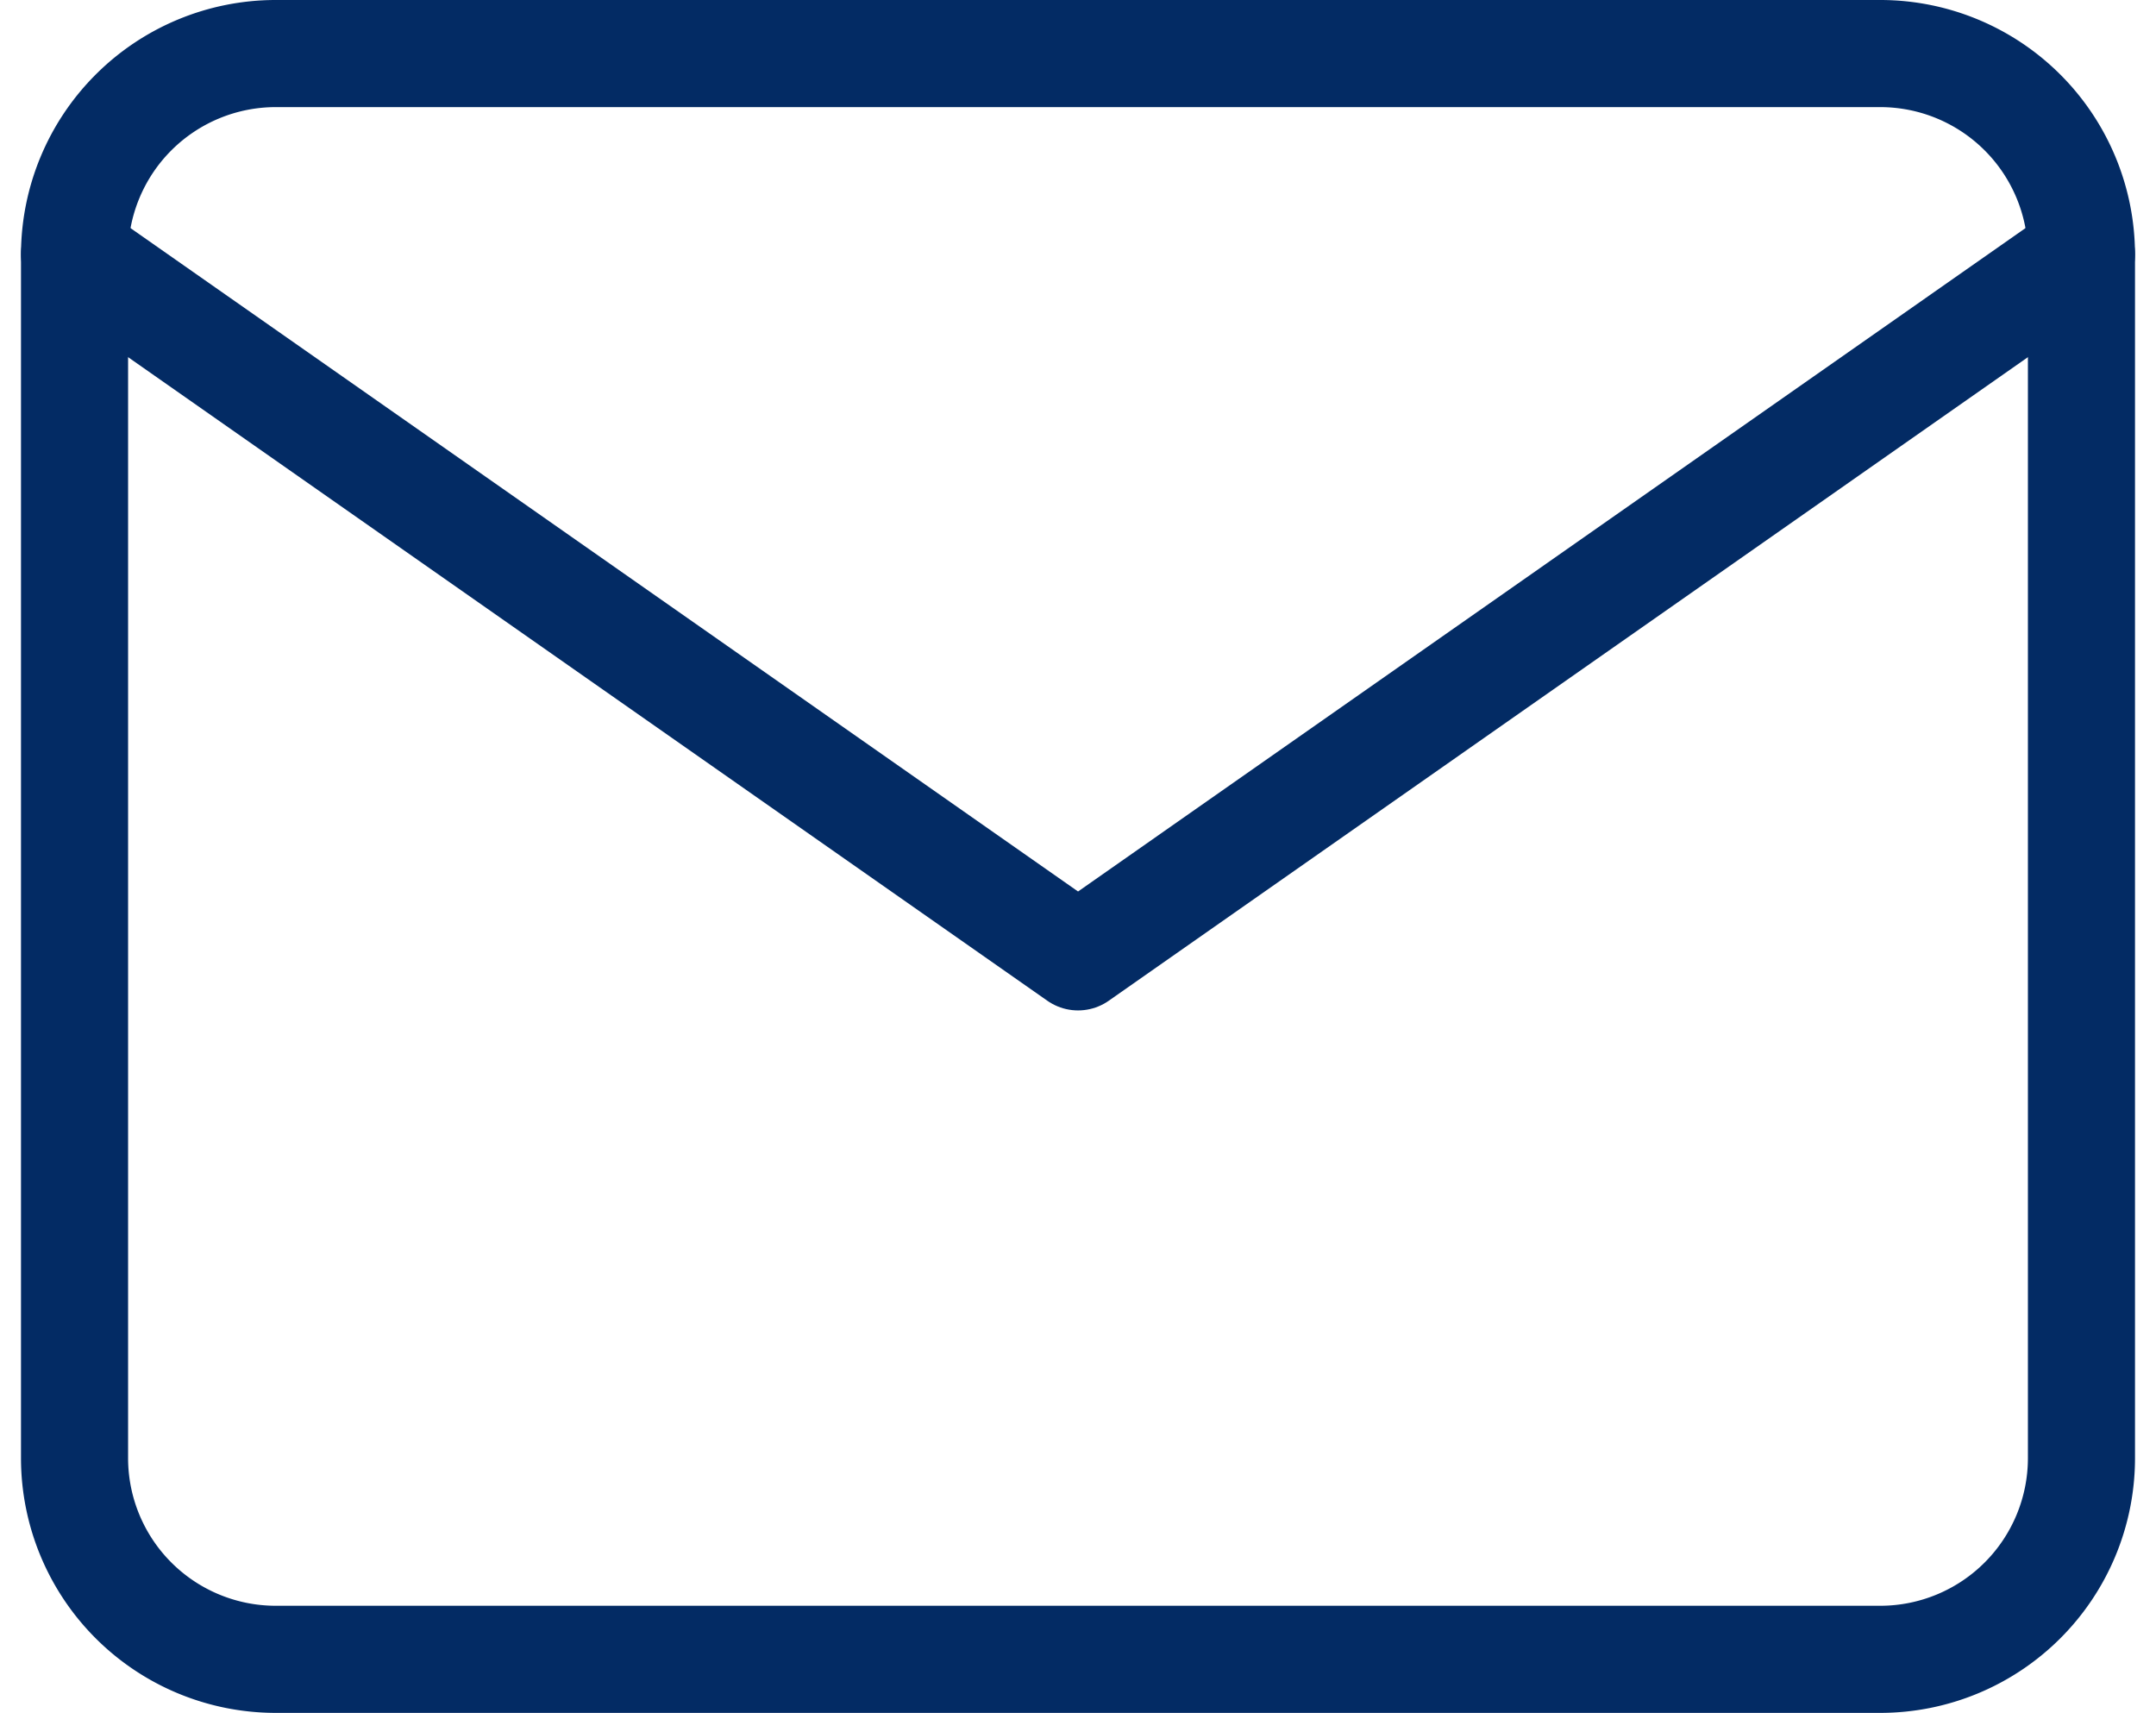
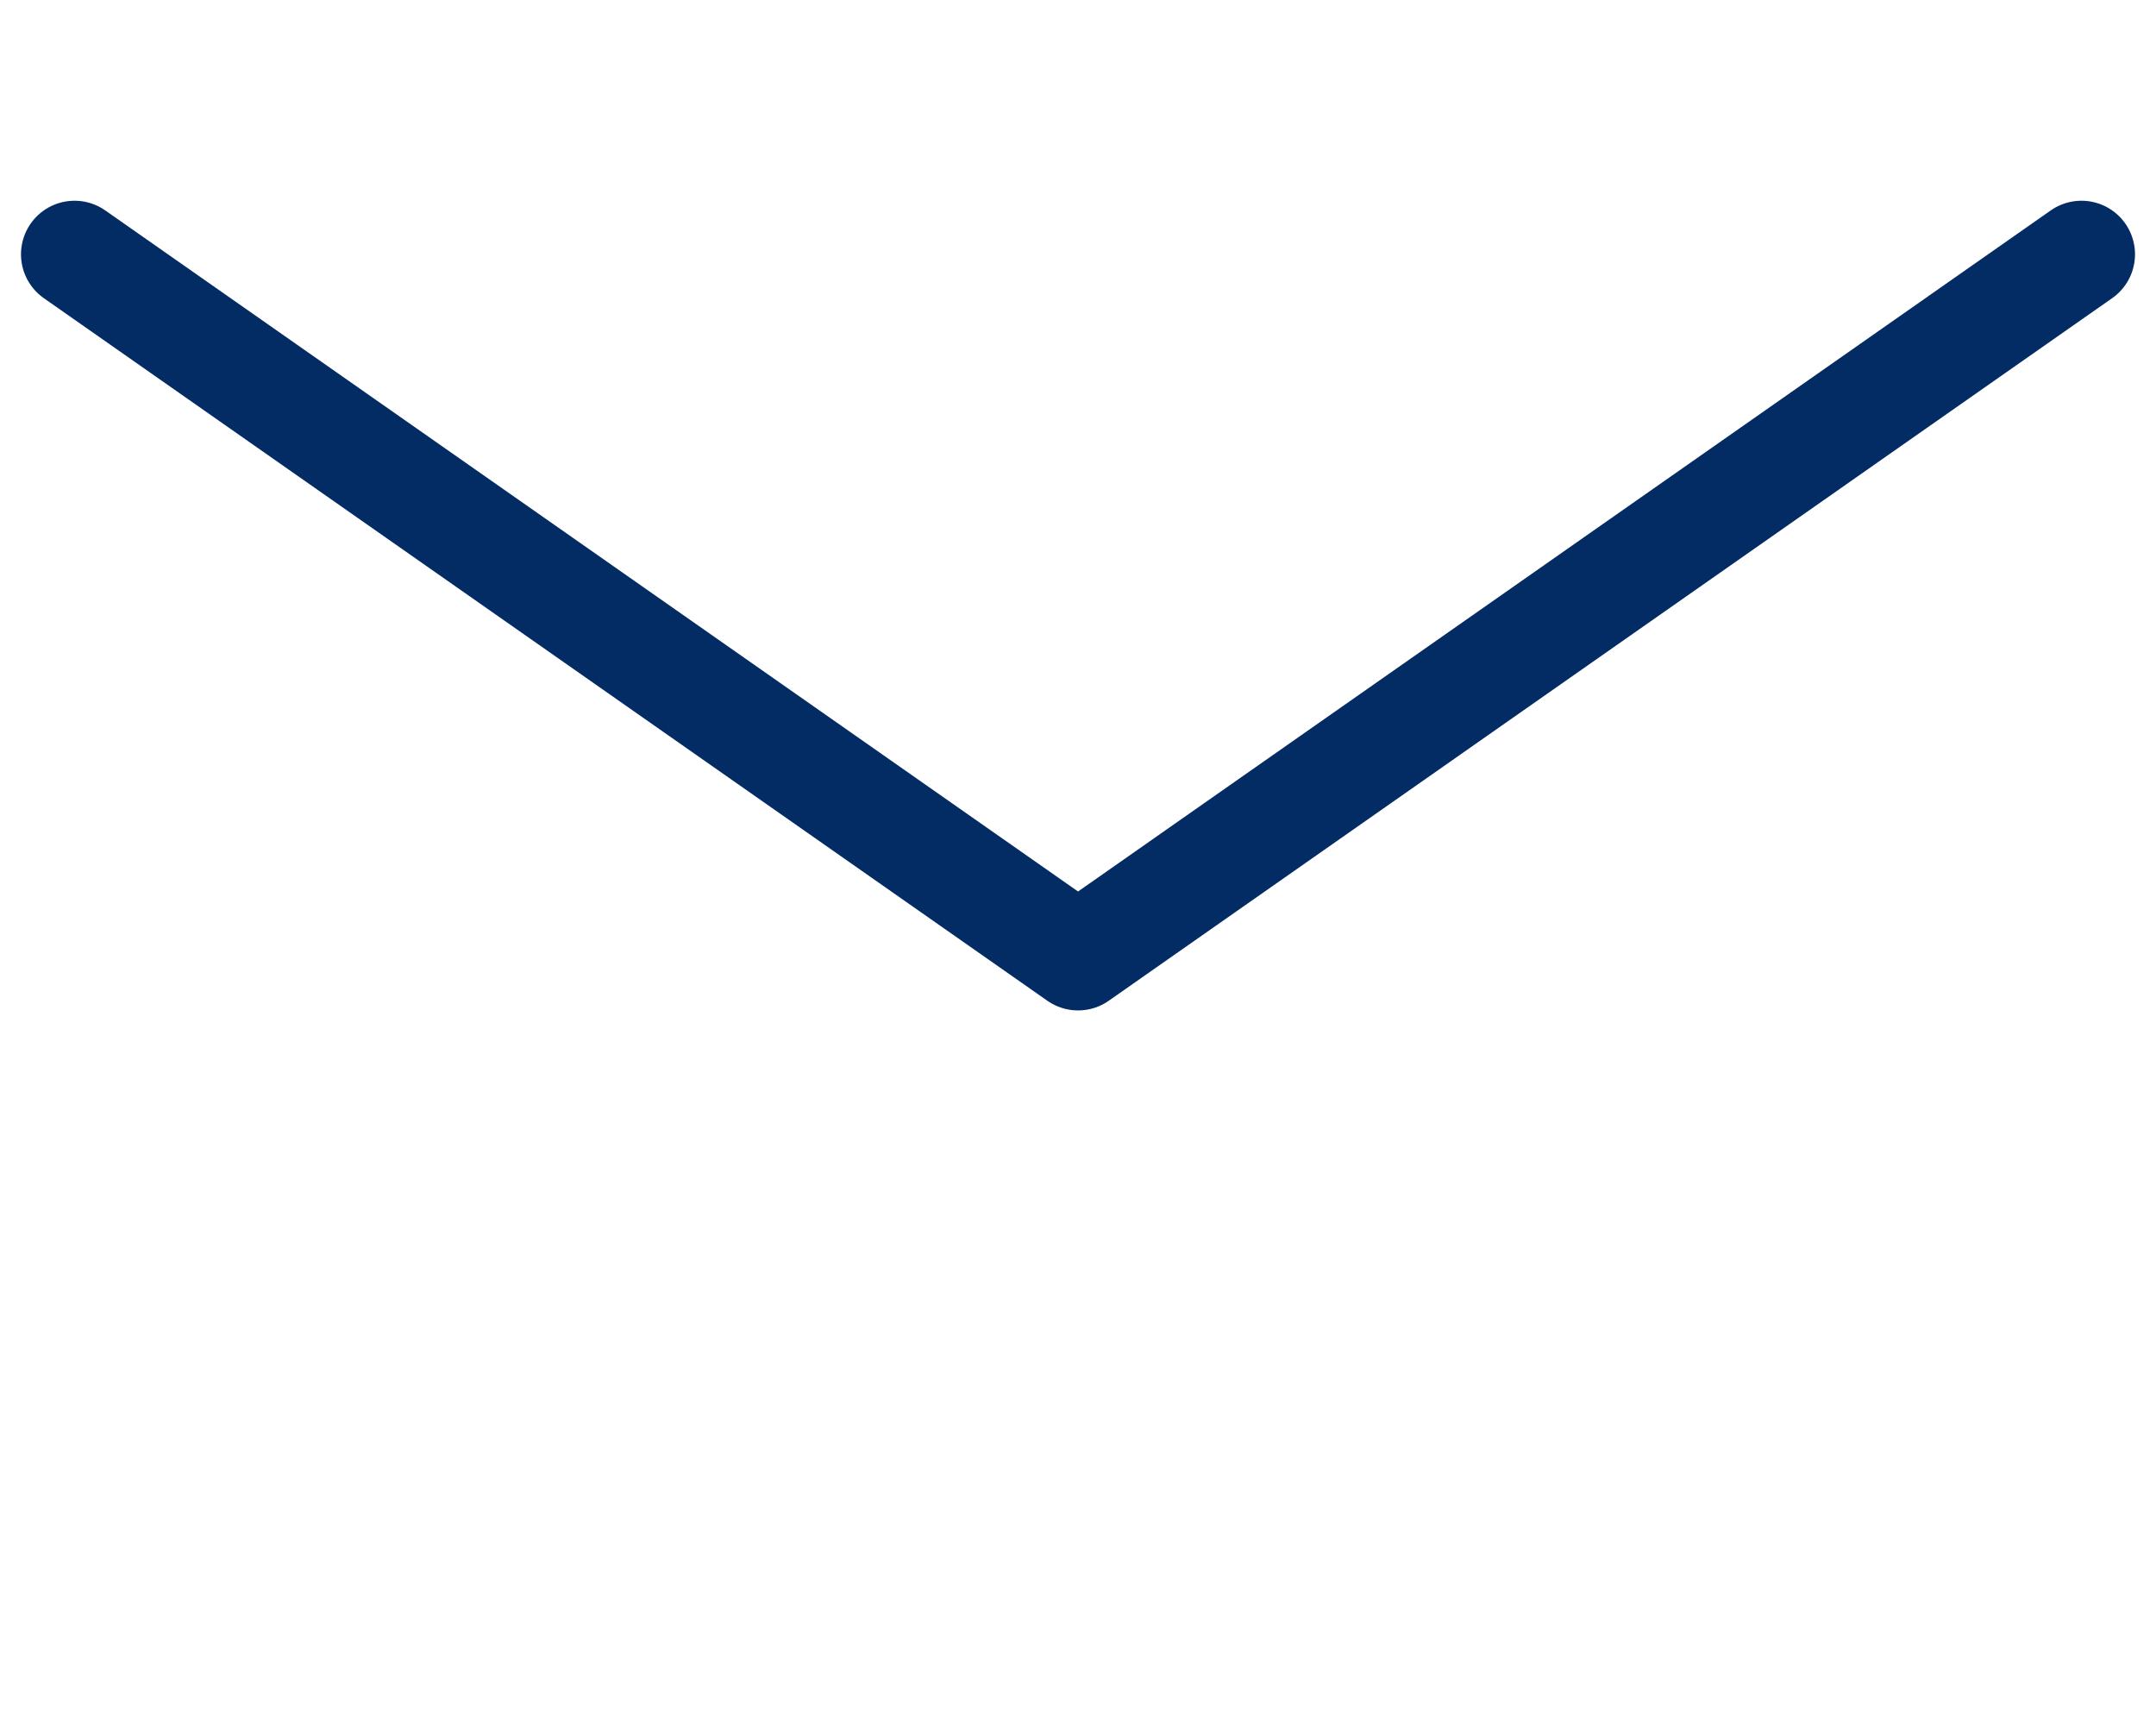
<svg xmlns="http://www.w3.org/2000/svg" width="20.131" height="15.991" viewBox="0 0 20.131 15.991">
  <g id="Icon_feather-mail" data-name="Icon feather-mail" transform="translate(-2.304 -5.5)">
-     <path id="Path_38537" data-name="Path 38537" d="M4.874,6H19.865a1.879,1.879,0,0,1,1.874,1.874V19.117a1.879,1.879,0,0,1-1.874,1.874H4.874A1.879,1.879,0,0,1,3,19.117V7.874A1.879,1.879,0,0,1,4.874,6Z" fill="none" stroke="#032b64" stroke-linecap="round" stroke-linejoin="round" stroke-width="1" />
    <path id="Path_38538" data-name="Path 38538" d="M21.739,9l-9.369,6.559L3,9" transform="translate(0 -1.126)" fill="none" stroke="#032b64" stroke-linecap="round" stroke-linejoin="round" stroke-width="1" />
  </g>
</svg>